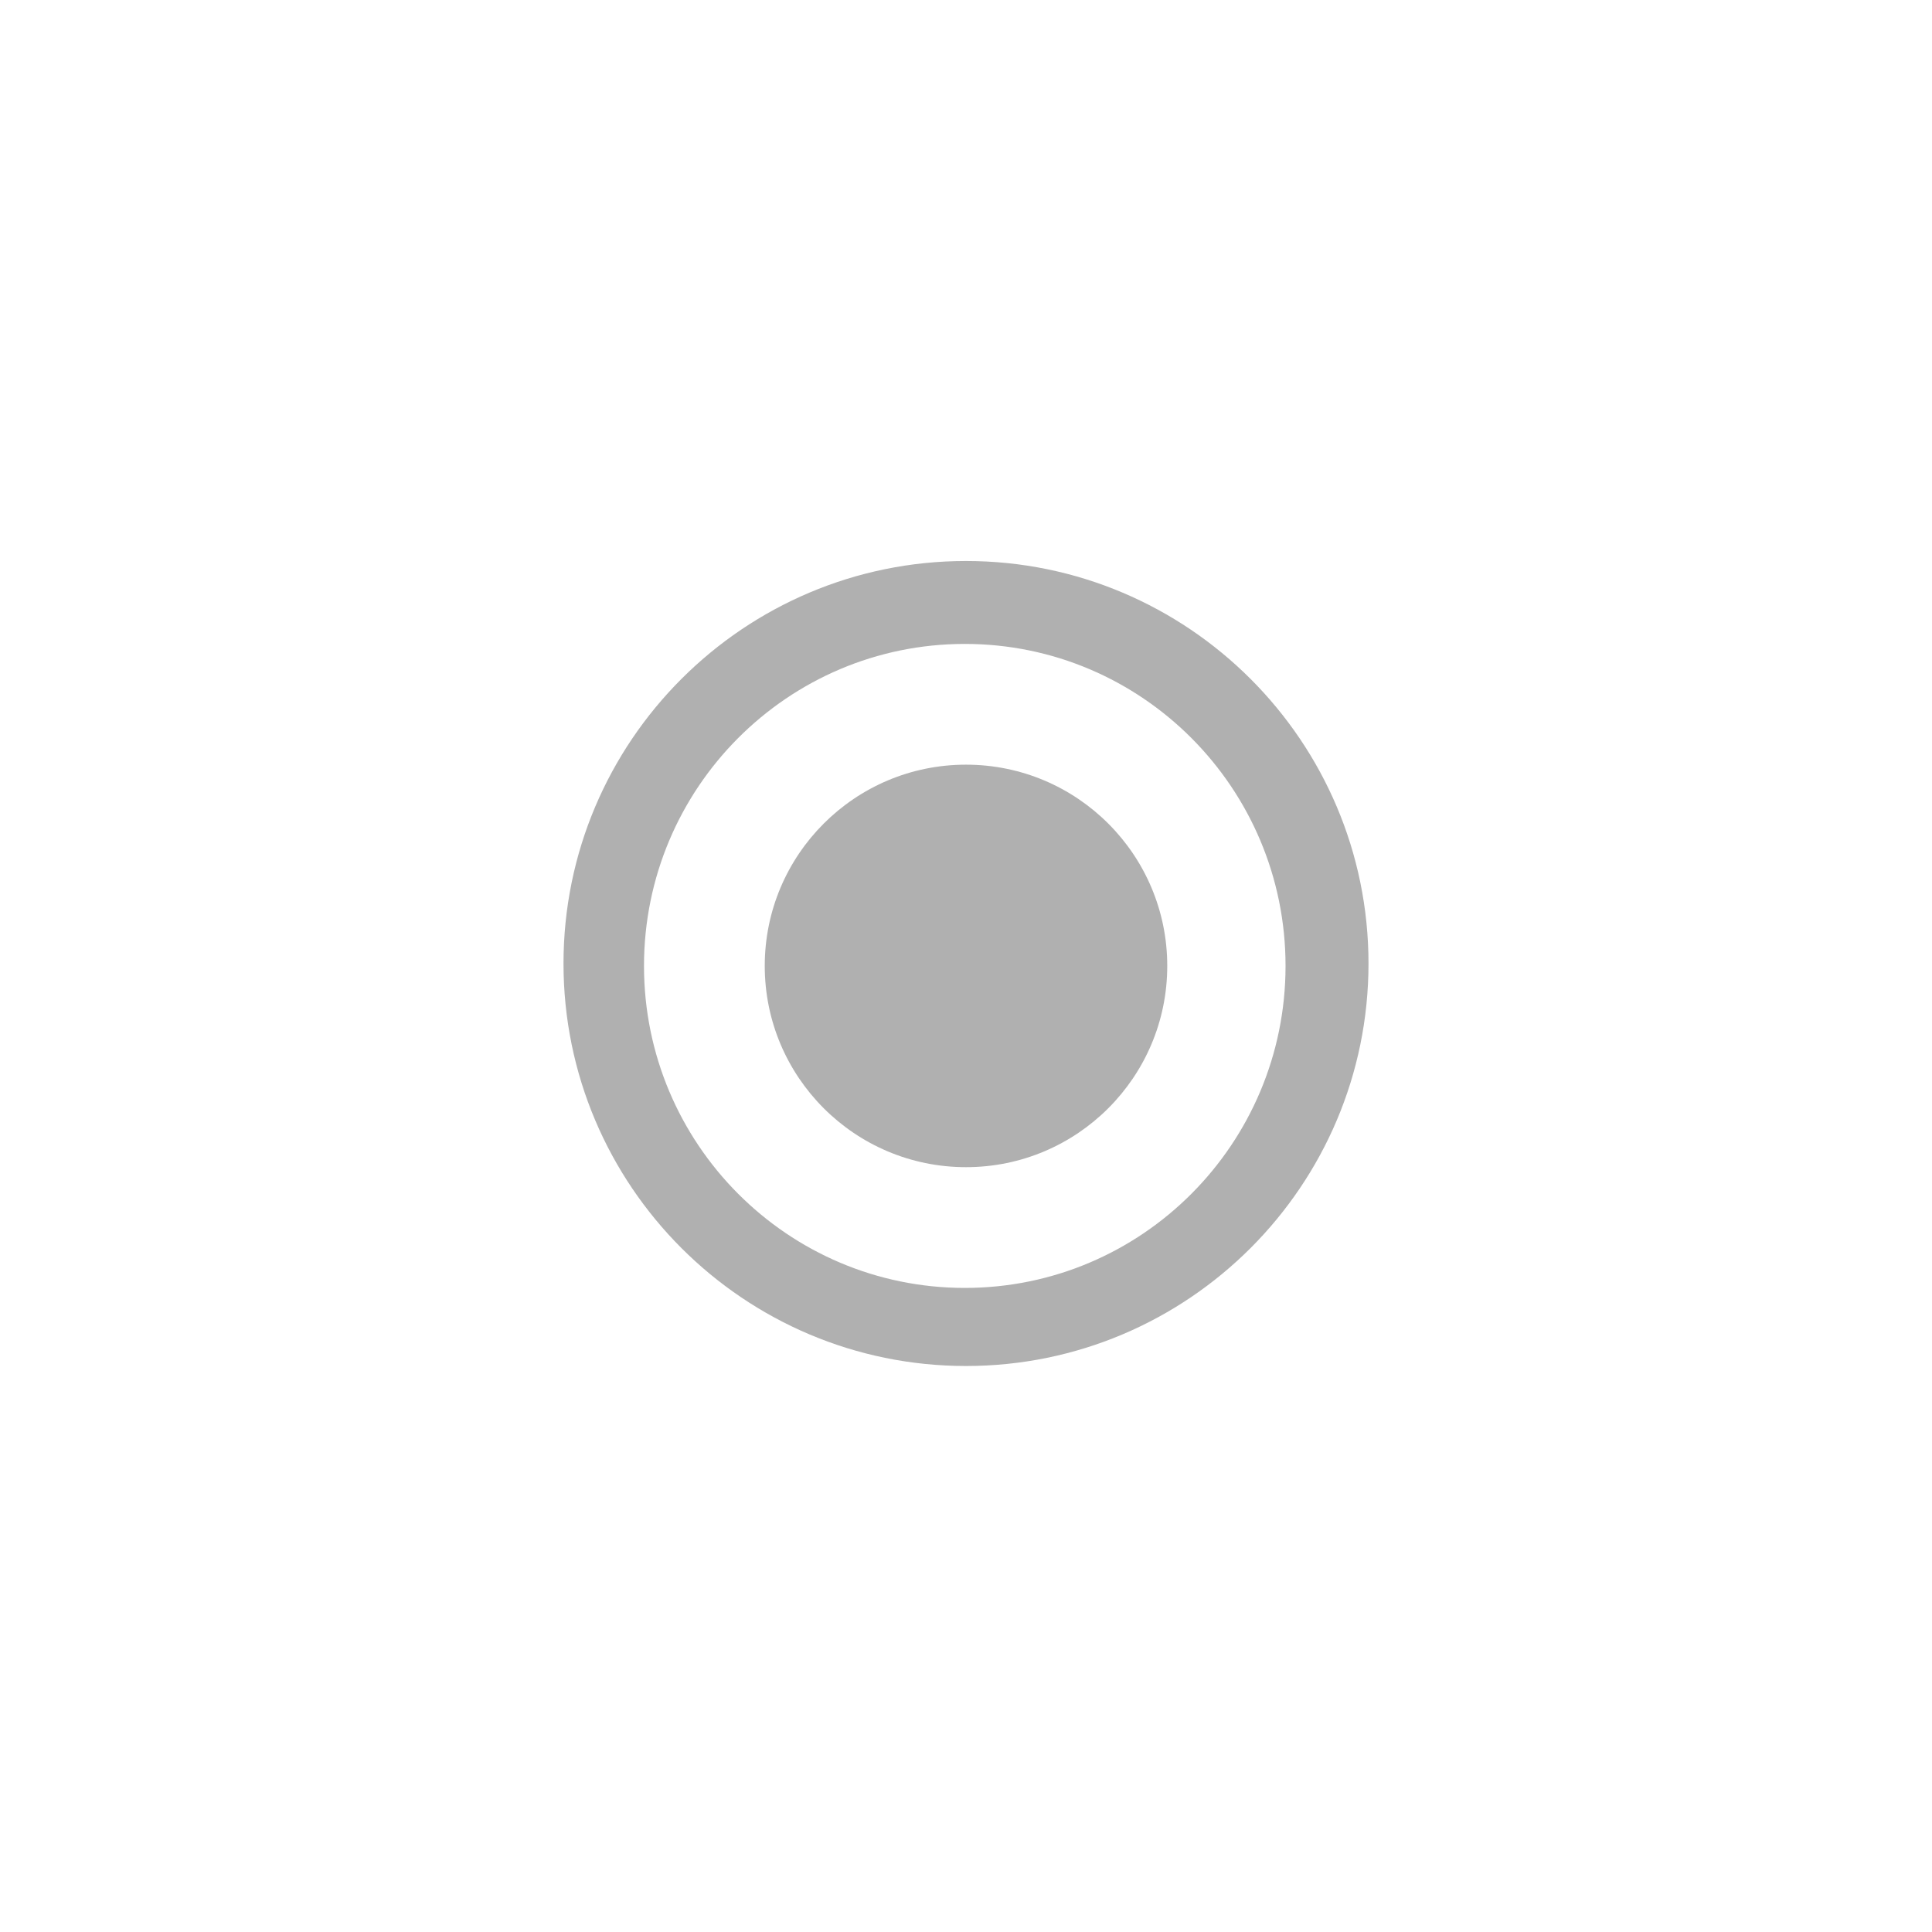
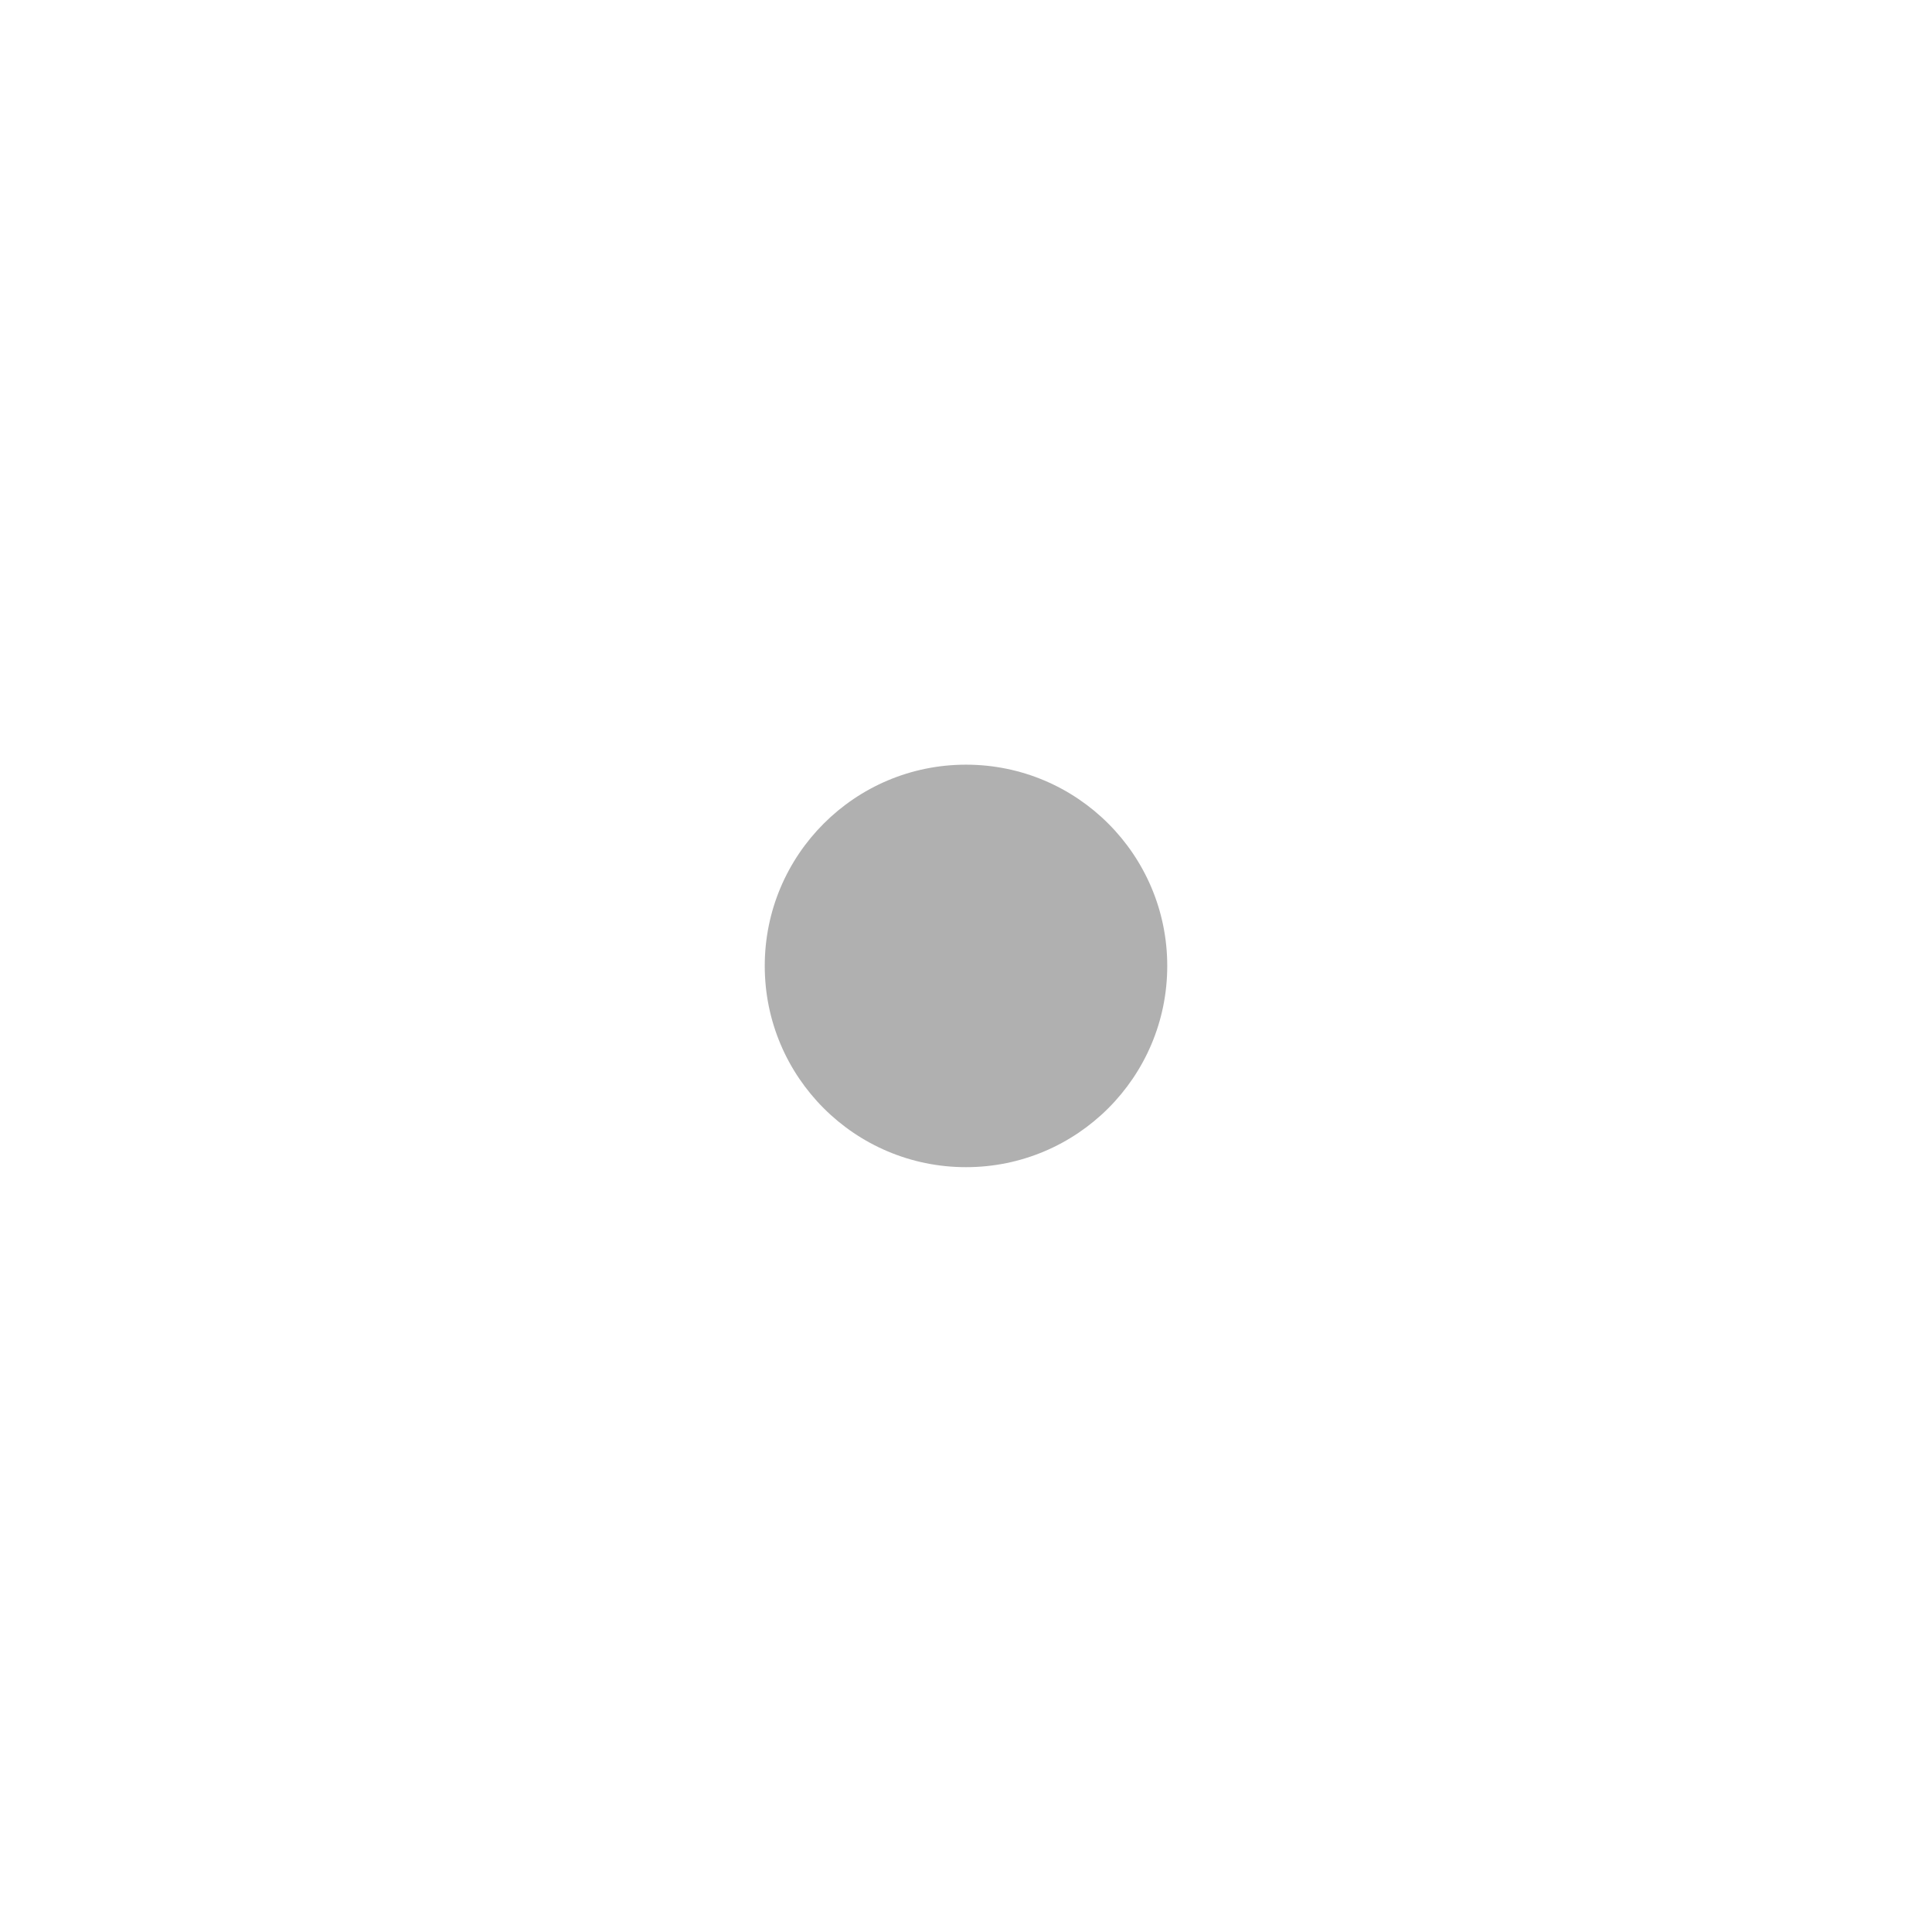
<svg xmlns="http://www.w3.org/2000/svg" version="1.1" id="Layer_2" x="0px" y="0px" width="48px" height="48px" viewBox="-21.5 -5.5 48 48" enable-background="new -21.5 -5.5 48 48" xml:space="preserve">
-   <path fill="#B0B0B0" d="M12.5,18.438c0,5.52-4.48,10-10,10c-5.52,0-10-4.48-10-10s4.48-10,10-10C8.02,8.438,12.5,12.918,12.5,18.438  z M2.47,10.498c-4.4,0-7.97,3.581-7.97,8s3.57,8,7.97,8c4.4,0,7.969-3.58,7.969-8S6.87,10.498,2.47,10.498z" />
  <circle fill="#B0B0B0" cx="2.5" cy="18.498" r="5" />
</svg>